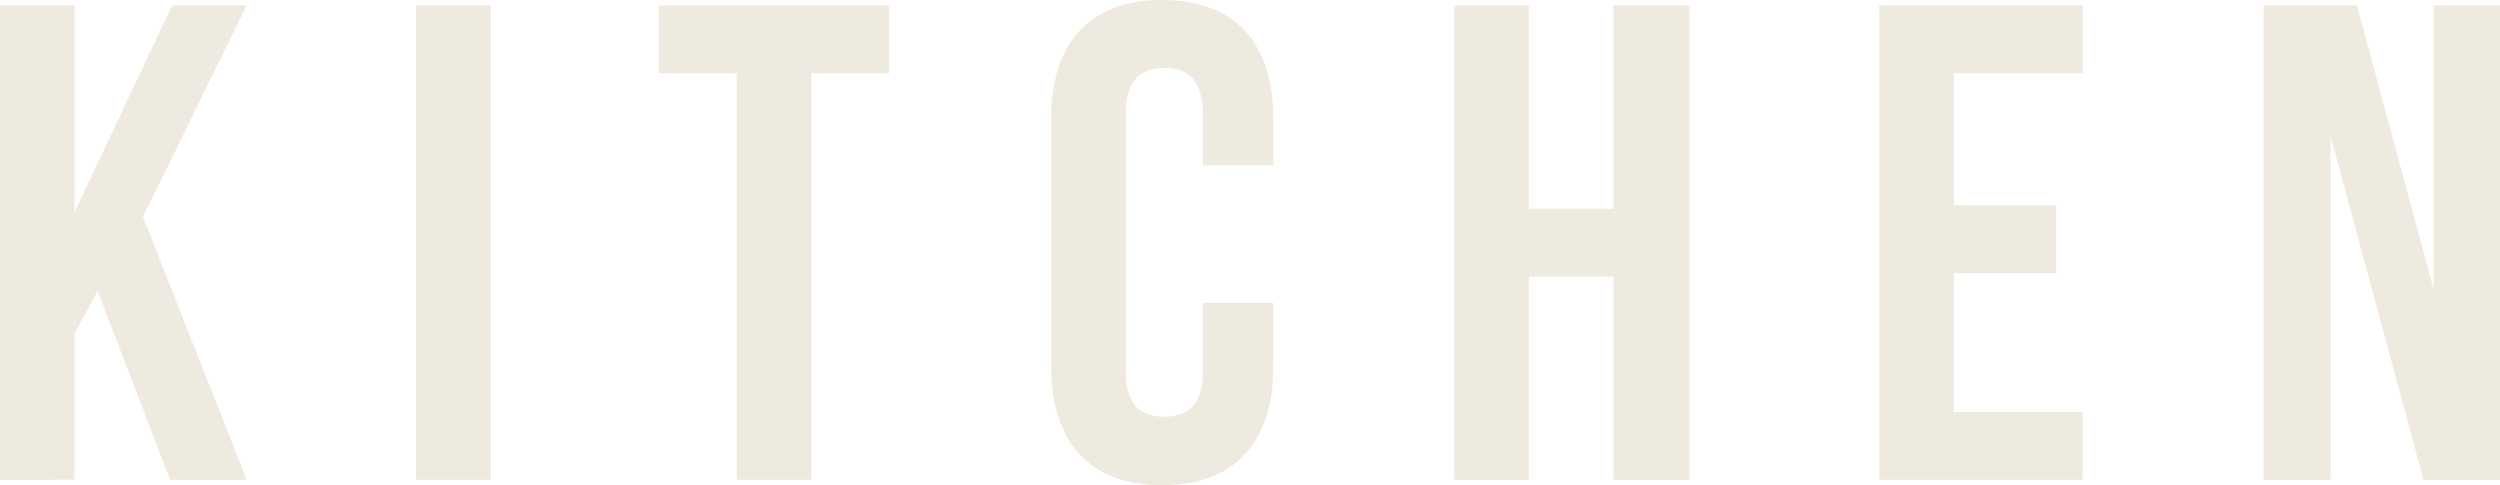
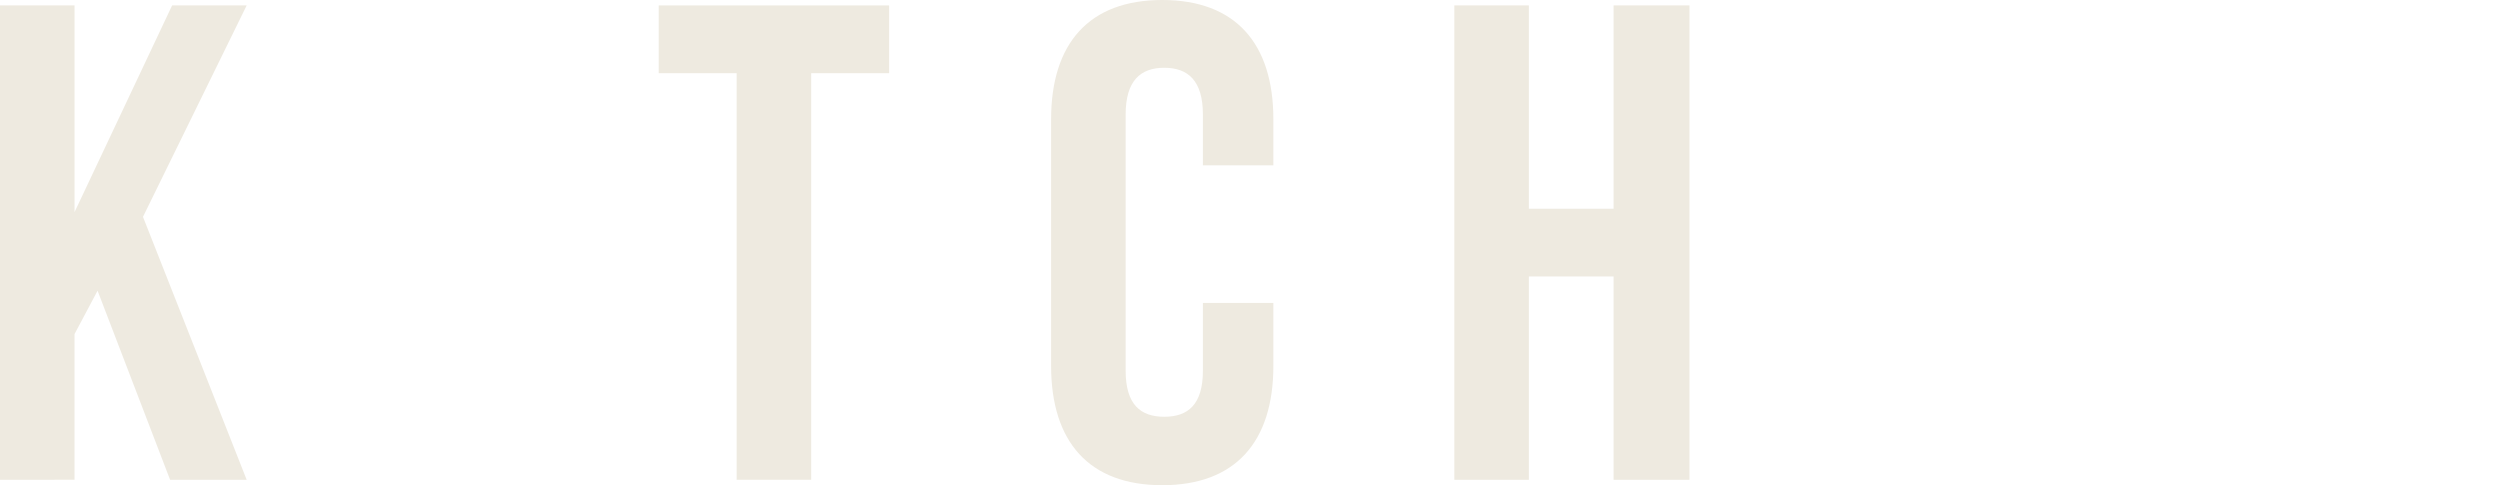
<svg xmlns="http://www.w3.org/2000/svg" id="_レイヤー_2" data-name="レイヤー 2" viewBox="0 0 180.759 35.081">
  <defs>
    <style>
      .cls-1 {
        fill: #eeeae0;
        stroke-width: 0px;
      }
    </style>
  </defs>
  <g id="_レイヤー_1-2" data-name="レイヤー 1">
    <g>
      <path class="cls-1" d="M7.055,21.019l-1.666,3.136v10.534H0V.392h5.39v14.944L12.445.392h5.39l-7.497,15.287,7.497,19.01h-5.537l-5.243-13.67Z" />
-       <path class="cls-1" d="M30.086.392h5.39v34.297h-5.39V.392Z" />
      <path class="cls-1" d="M47.628.392h16.659v4.9h-5.635v29.397h-5.39V5.292h-5.634V.392Z" />
      <path class="cls-1" d="M92.069,21.901v4.557c0,5.488-2.744,8.624-8.035,8.624s-8.035-3.136-8.035-8.624V8.623c0-5.487,2.744-8.623,8.035-8.623s8.035,3.136,8.035,8.623v3.332h-5.095v-3.674c0-2.45-1.078-3.381-2.793-3.381s-2.793.931-2.793,3.381v18.521c0,2.45,1.078,3.332,2.793,3.332s2.793-.882,2.793-3.332v-4.9h5.095Z" />
      <path class="cls-1" d="M110.543,34.689h-5.39V.392h5.39v14.699h6.125V.392h5.487v34.297h-5.487v-14.699h-6.125v14.699Z" />
-       <path class="cls-1" d="M141.267,14.846h7.398v4.899h-7.398v10.044h9.309v4.899h-14.699V.392h14.699v4.9h-9.309v9.554Z" />
-       <path class="cls-1" d="M168.51,9.848v24.841h-4.851V.392h6.762l5.537,20.529V.392h4.801v34.297h-5.536l-6.713-24.841Z" />
    </g>
  </g>
</svg>